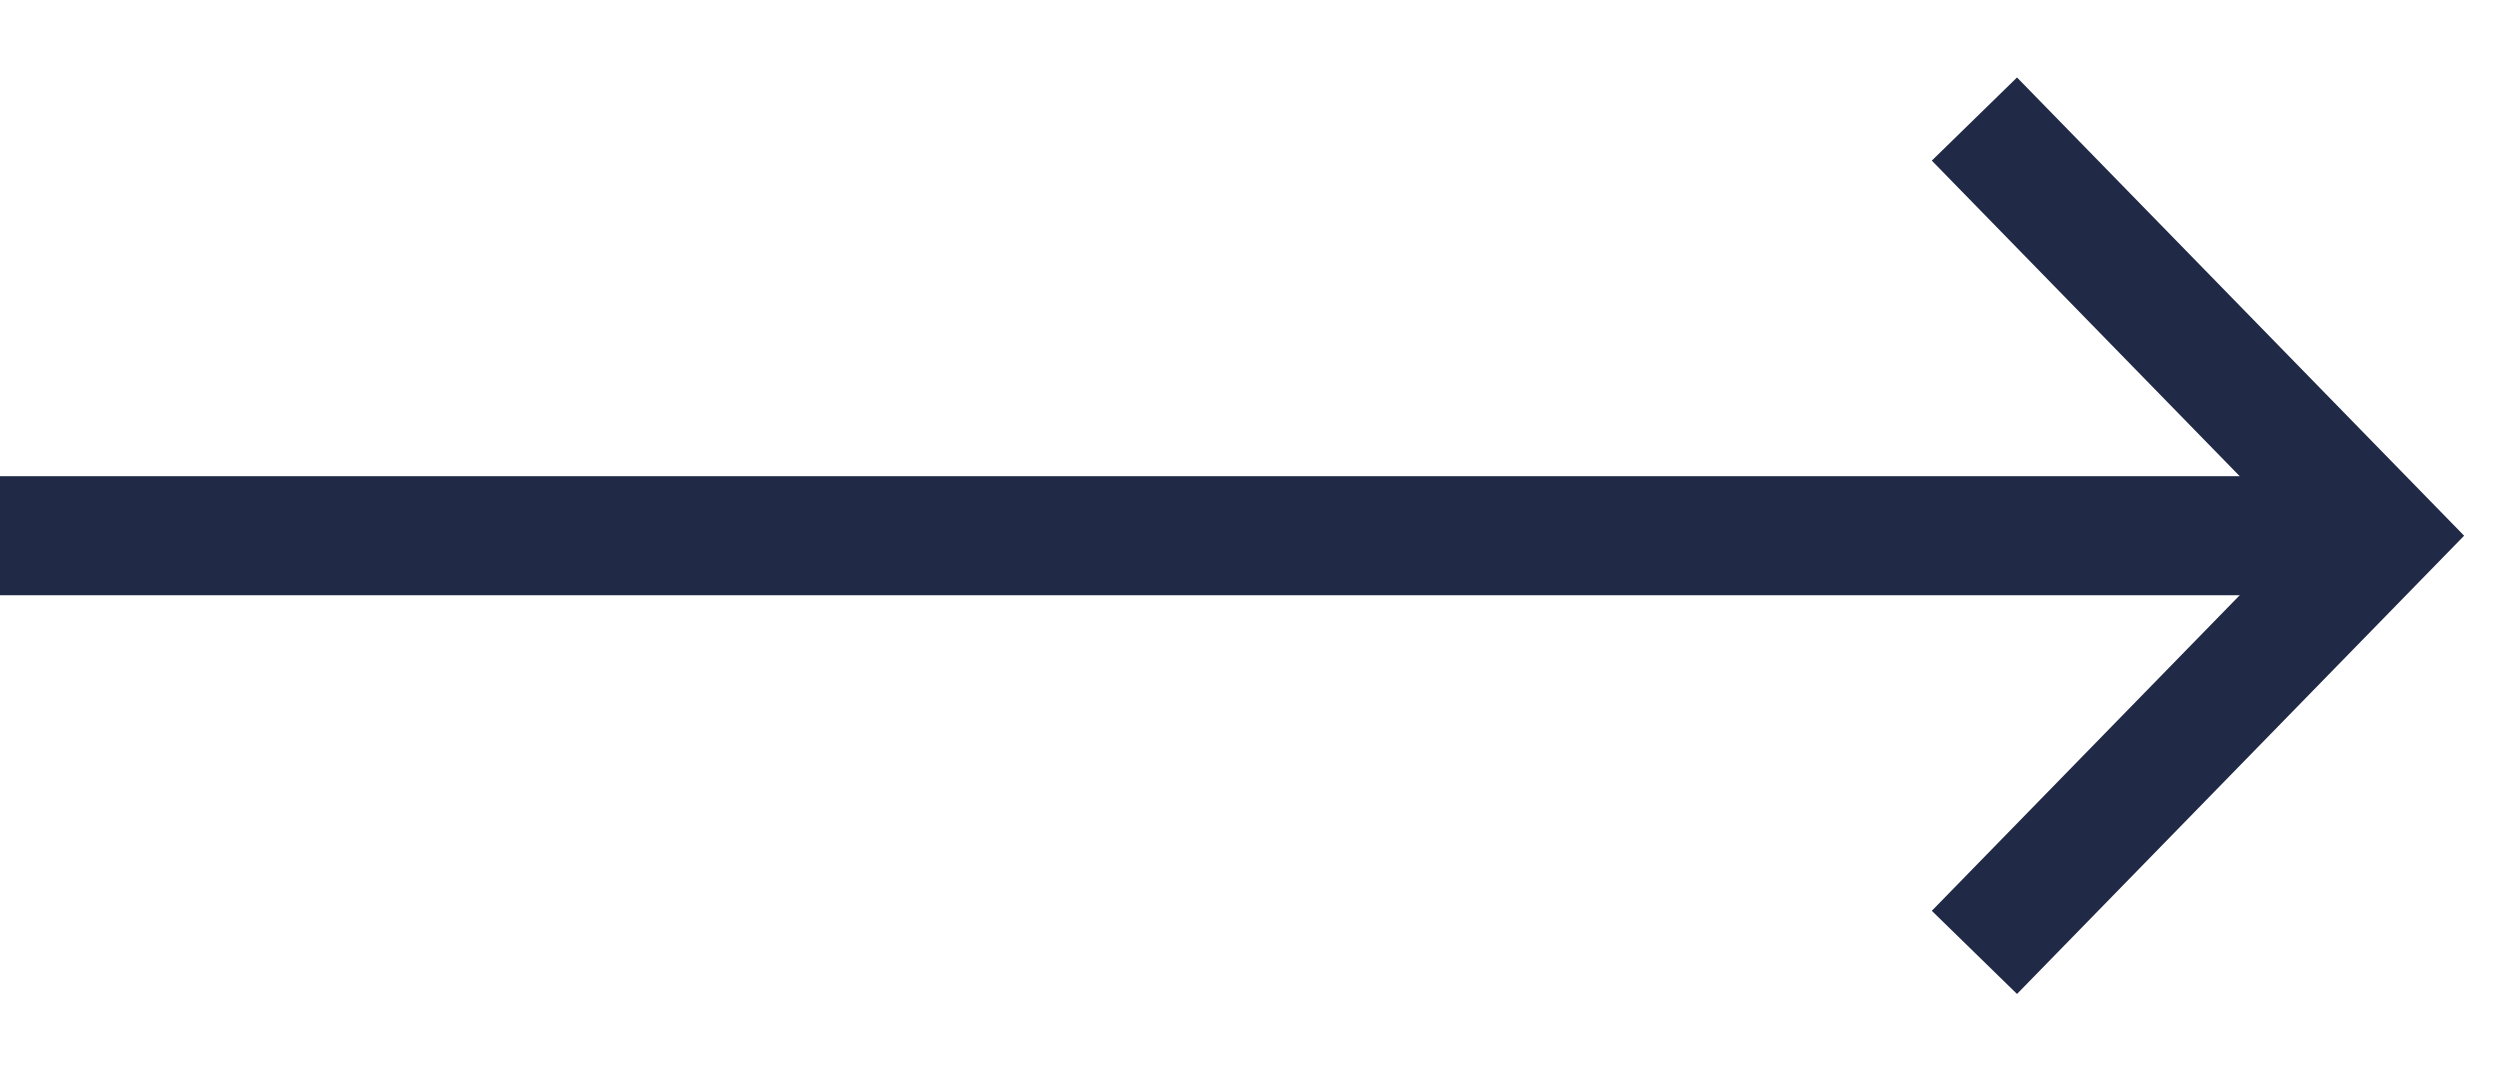
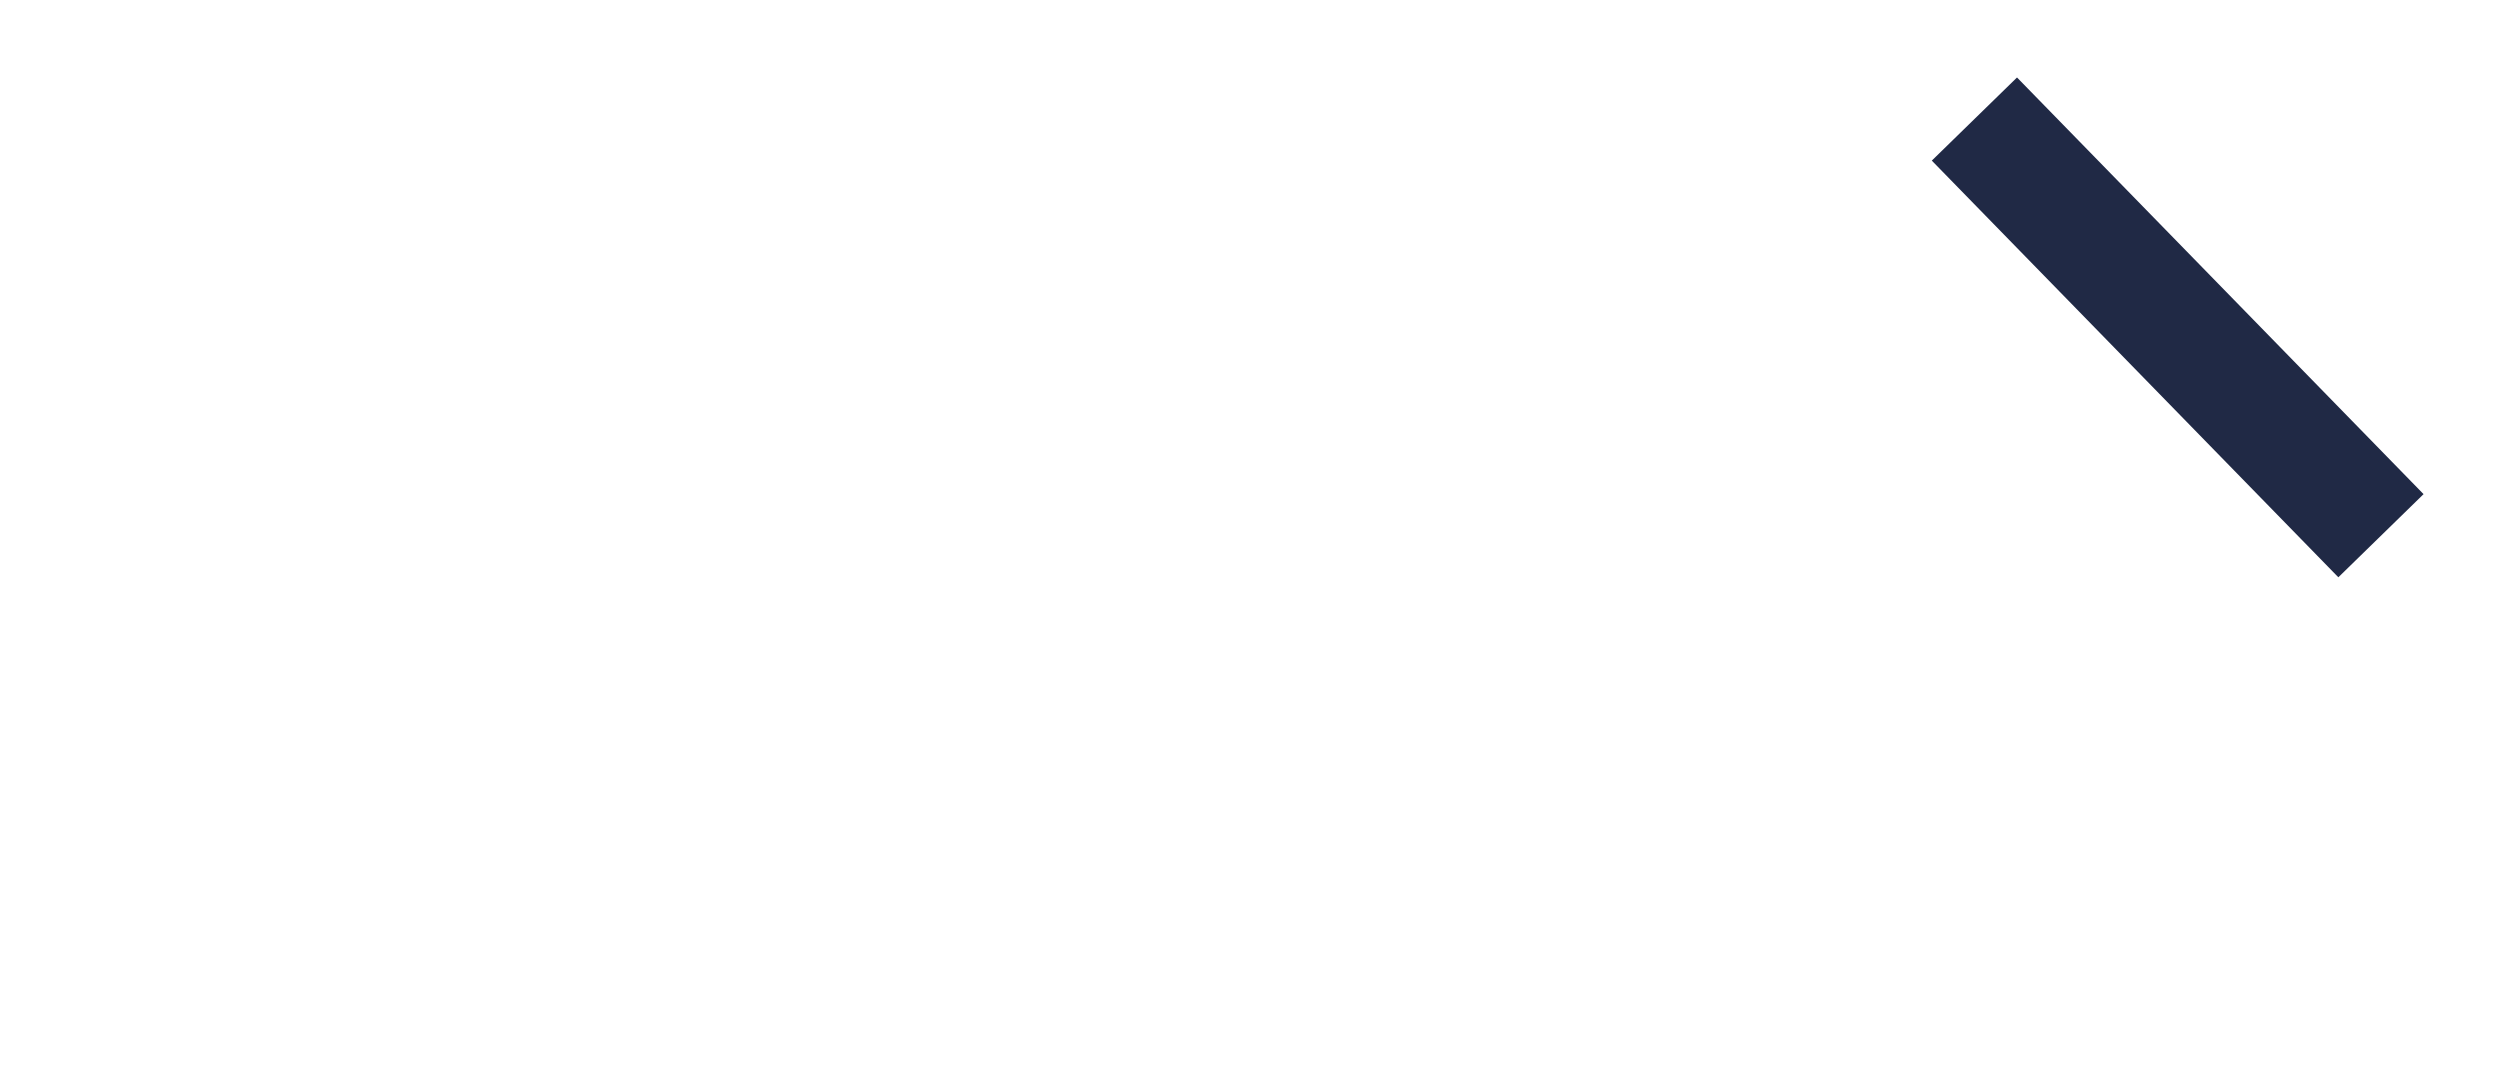
<svg xmlns="http://www.w3.org/2000/svg" width="21" height="9" viewBox="0 0 21 9" fill="none">
-   <line y1="4.5" x2="19.512" y2="4.5" stroke="#202945" />
-   <path d="M16.585 1L20 4.5L16.585 8" stroke="#202945" />
+   <path d="M16.585 1L20 4.5" stroke="#202945" />
</svg>